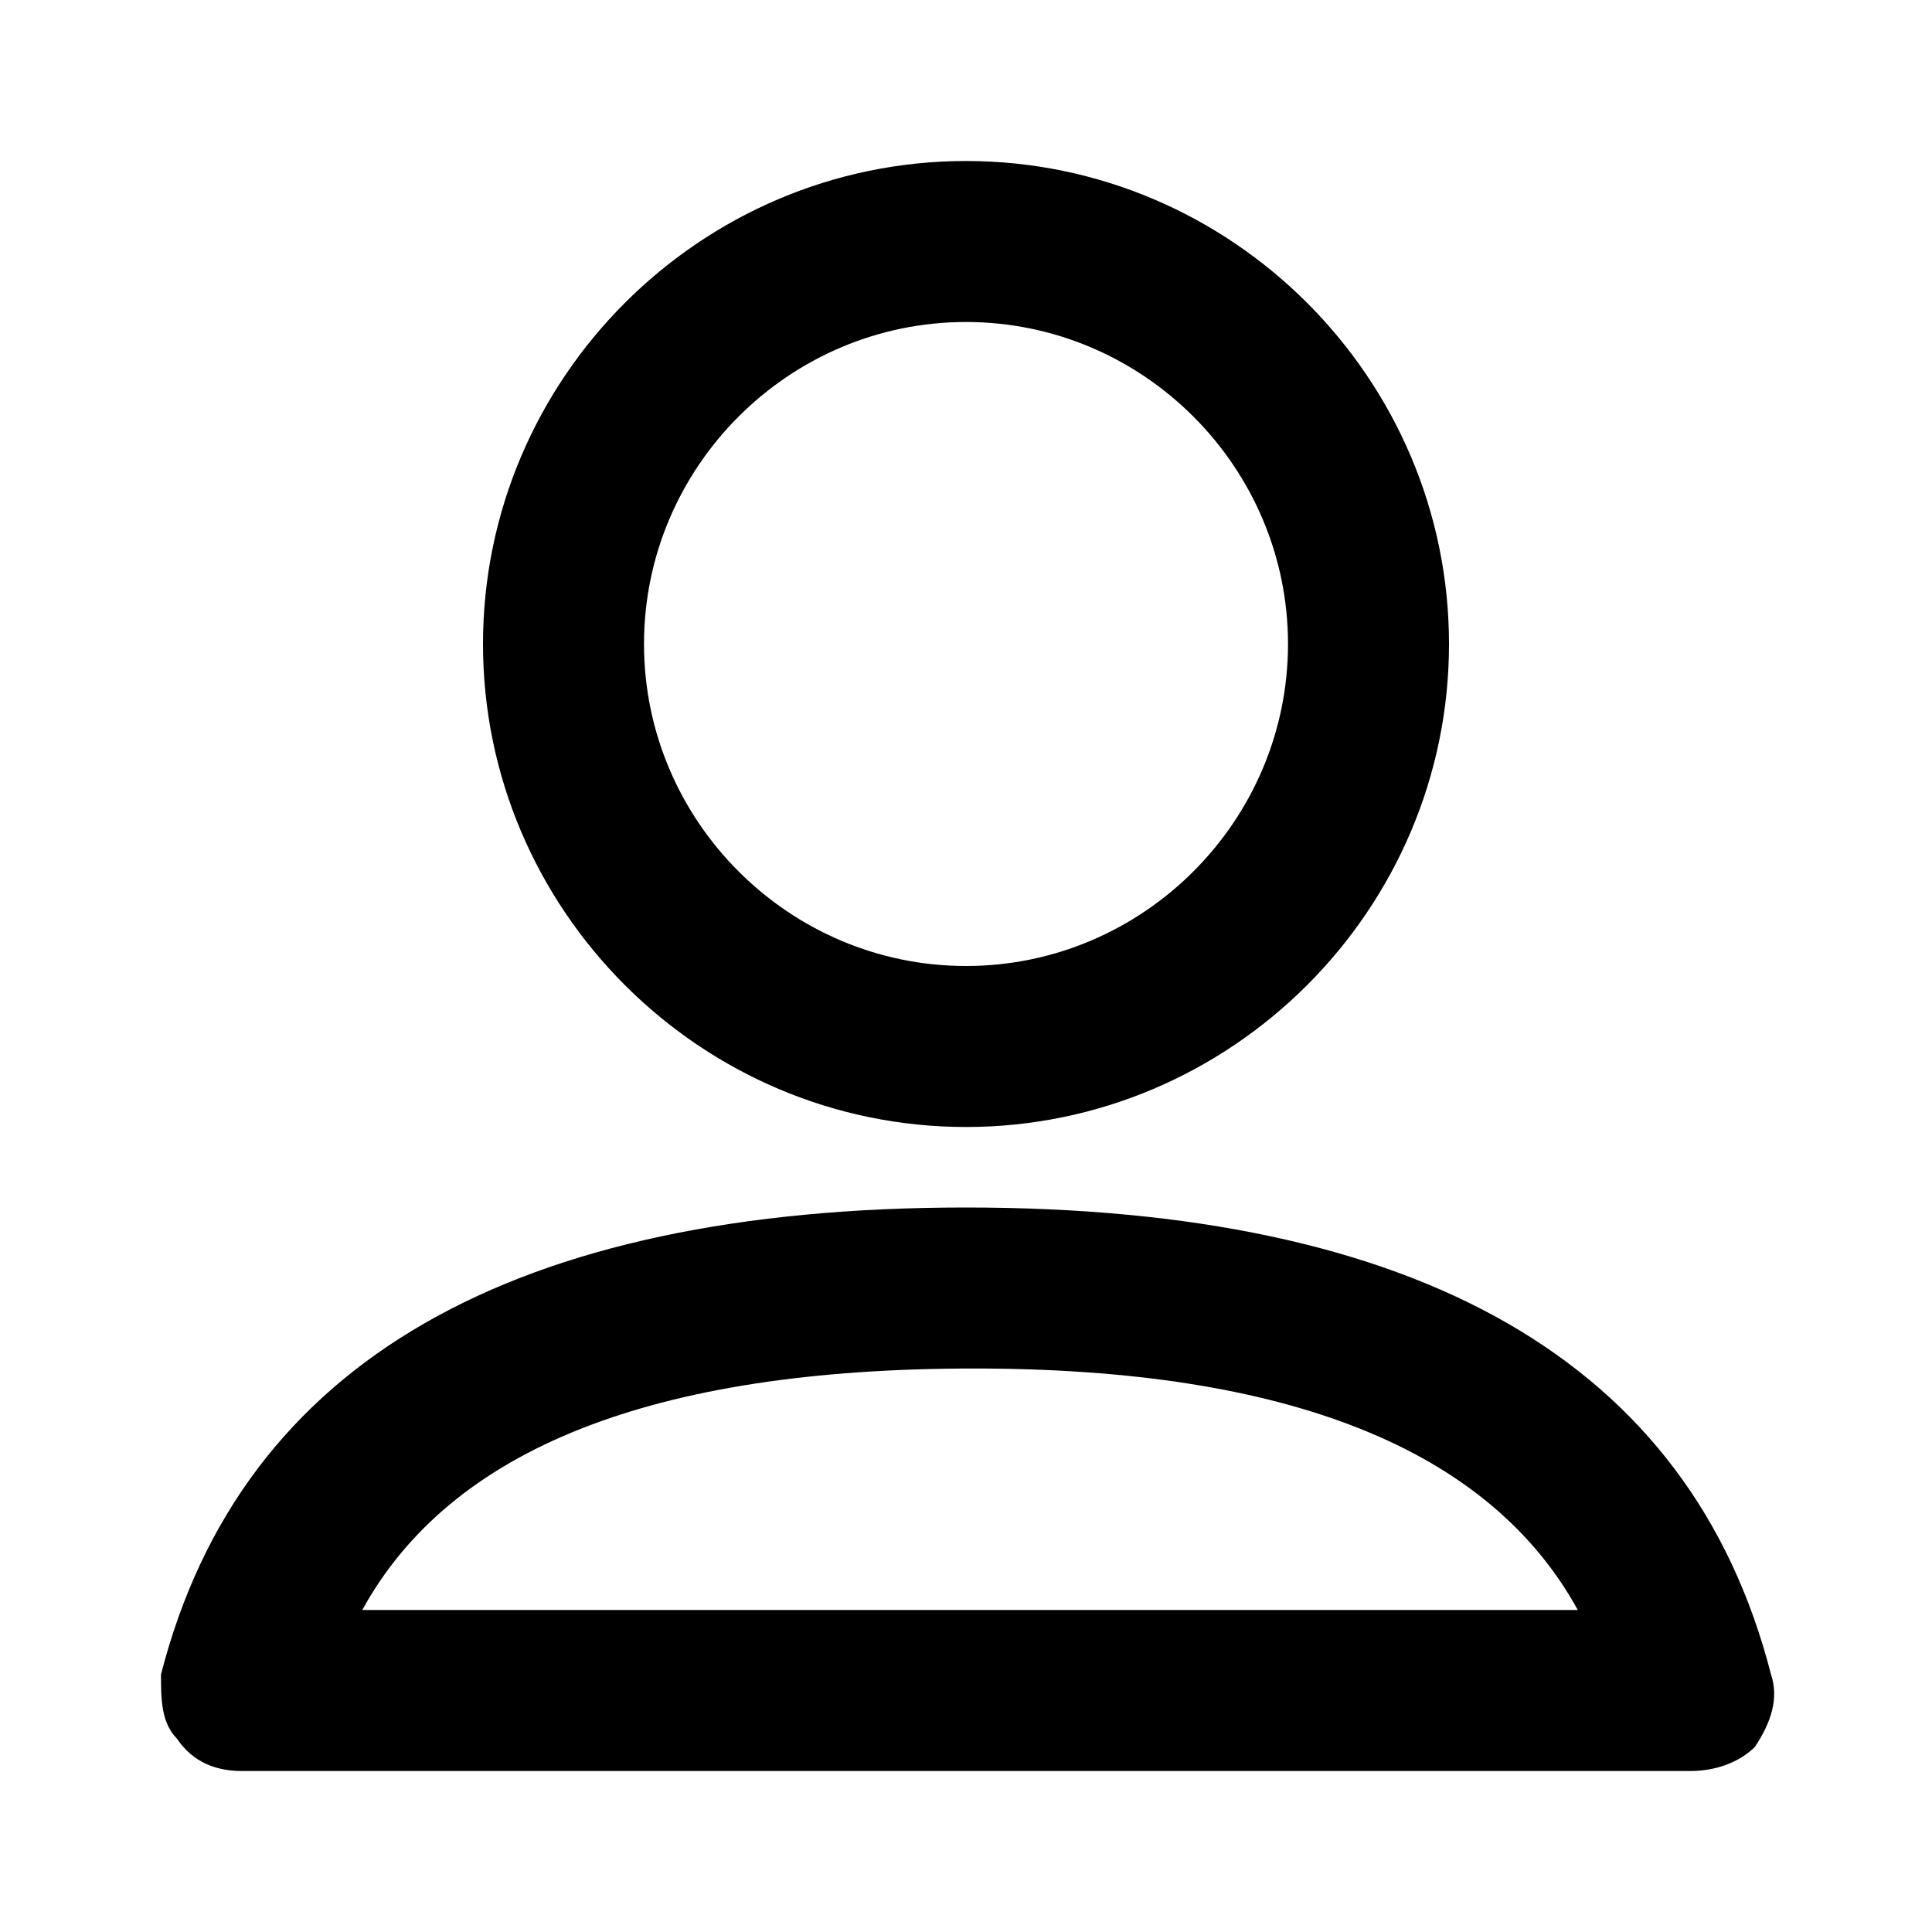
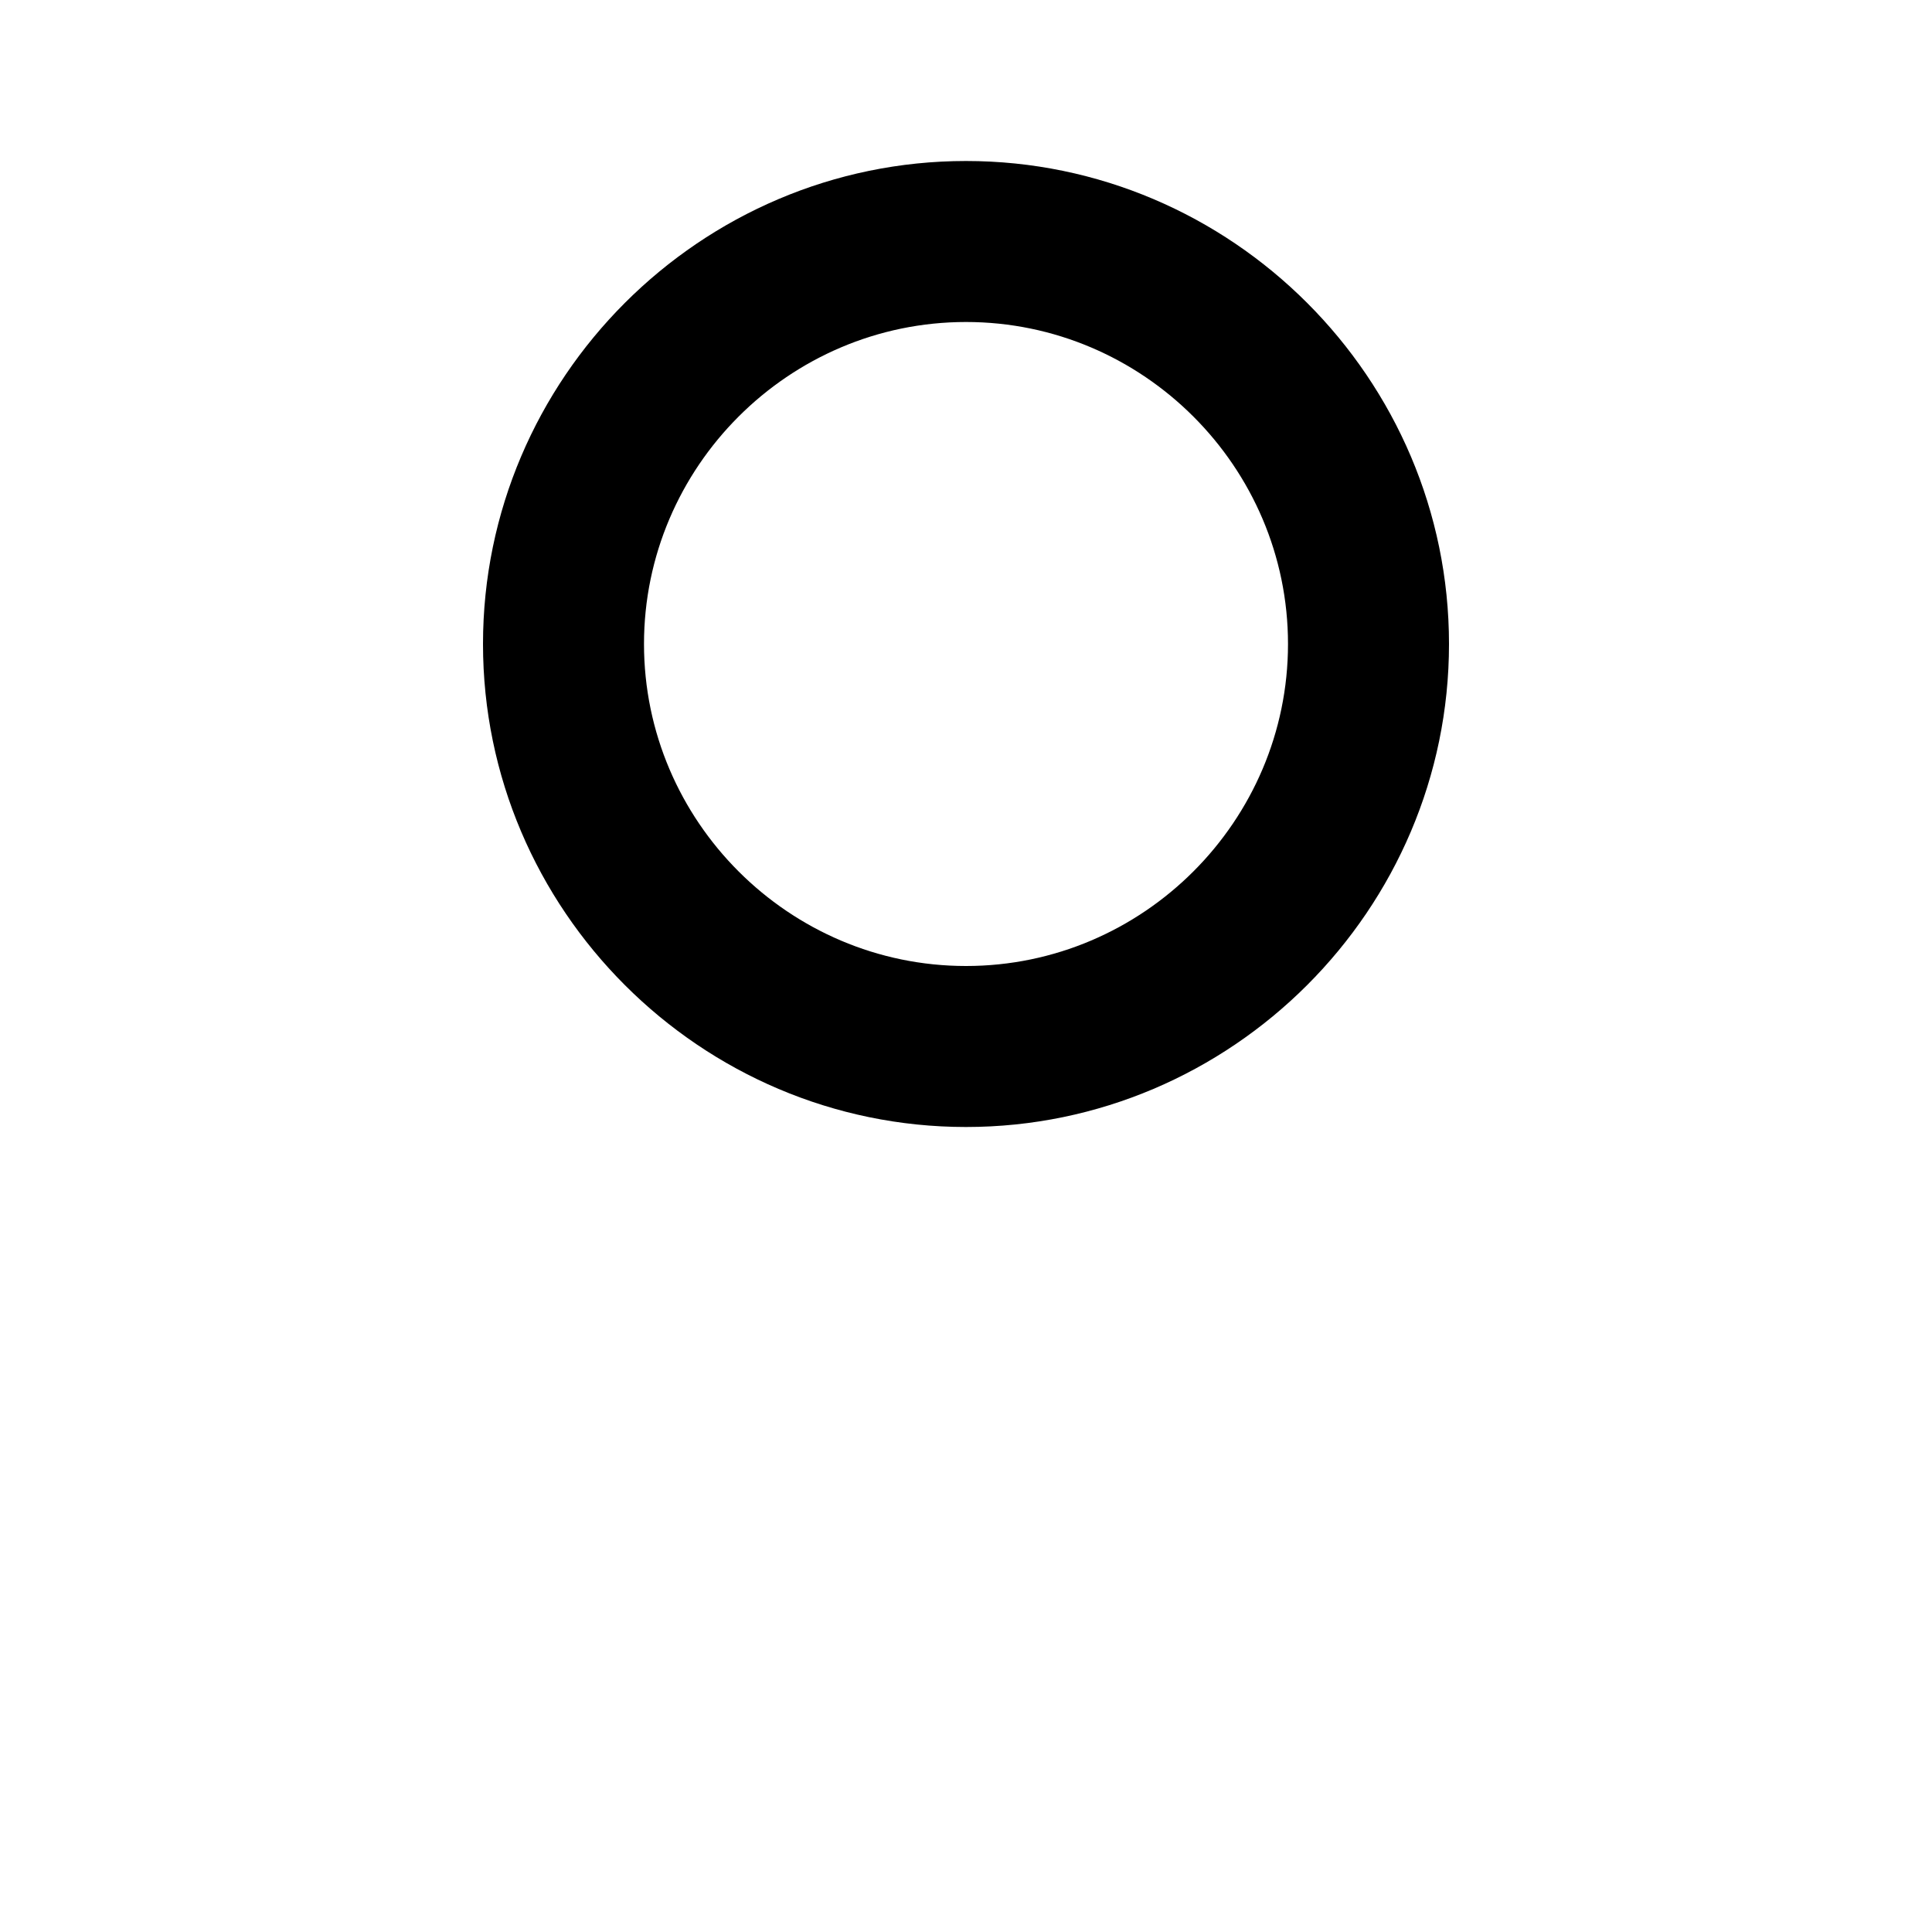
<svg xmlns="http://www.w3.org/2000/svg" id="Layer_1" enable-background="new 0 0 24 24" height="512" viewBox="0 0 24 24" width="512">
  <g>
    <path d="m12 14c-3.3 0-6-2.7-6-6s2.7-6 6-6 6 2.7 6 6-2.7 6-6 6zm0-10c-2.2 0-4 1.8-4 4s1.8 4 4 4 4-1.8 4-4-1.8-4-4-4z" />
  </g>
  <g>
-     <path d="m21 22h-18c-.3 0-.6-.1-.8-.4-.2-.2-.2-.5-.2-.8 1-3.9 4.4-5.8 10-5.8s9 1.9 10 5.8c.1.3 0 .6-.2.9-.2.2-.5.3-.8.3zm-16.5-2h15.1c-1.1-2-3.6-3-7.5-3-4 0-6.5 1-7.6 3z" />
-   </g>
+     </g>
</svg>